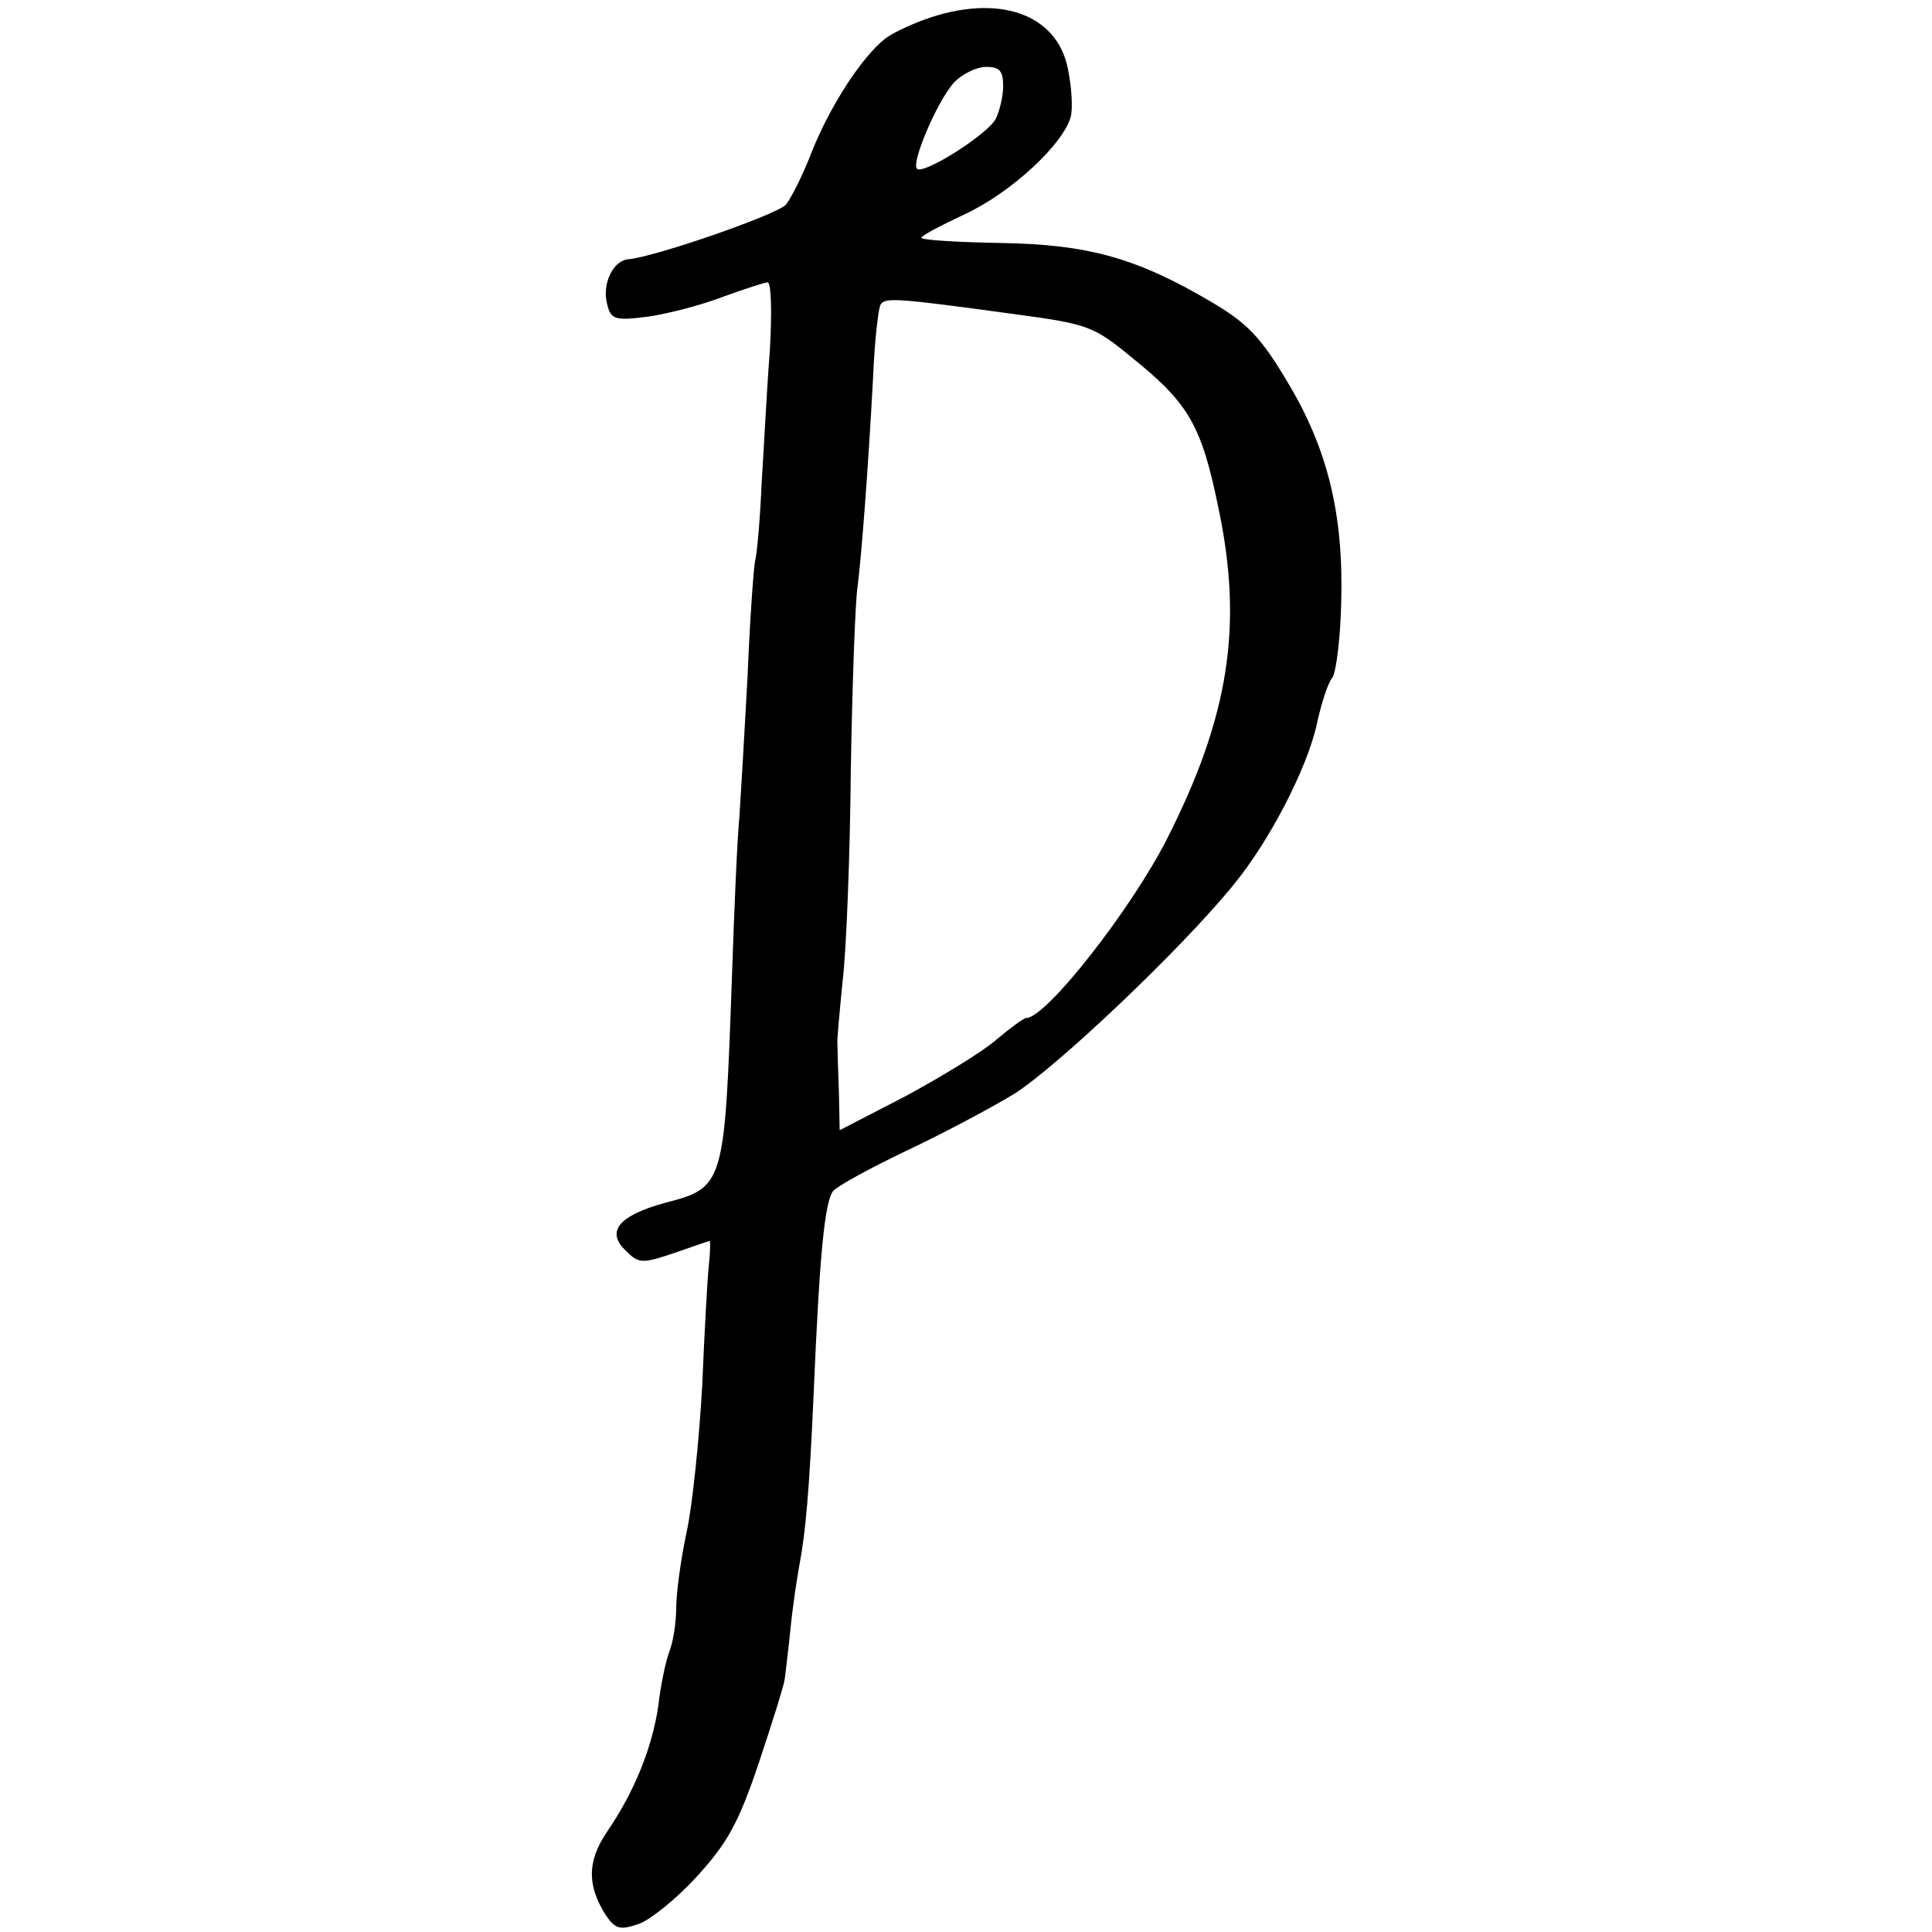
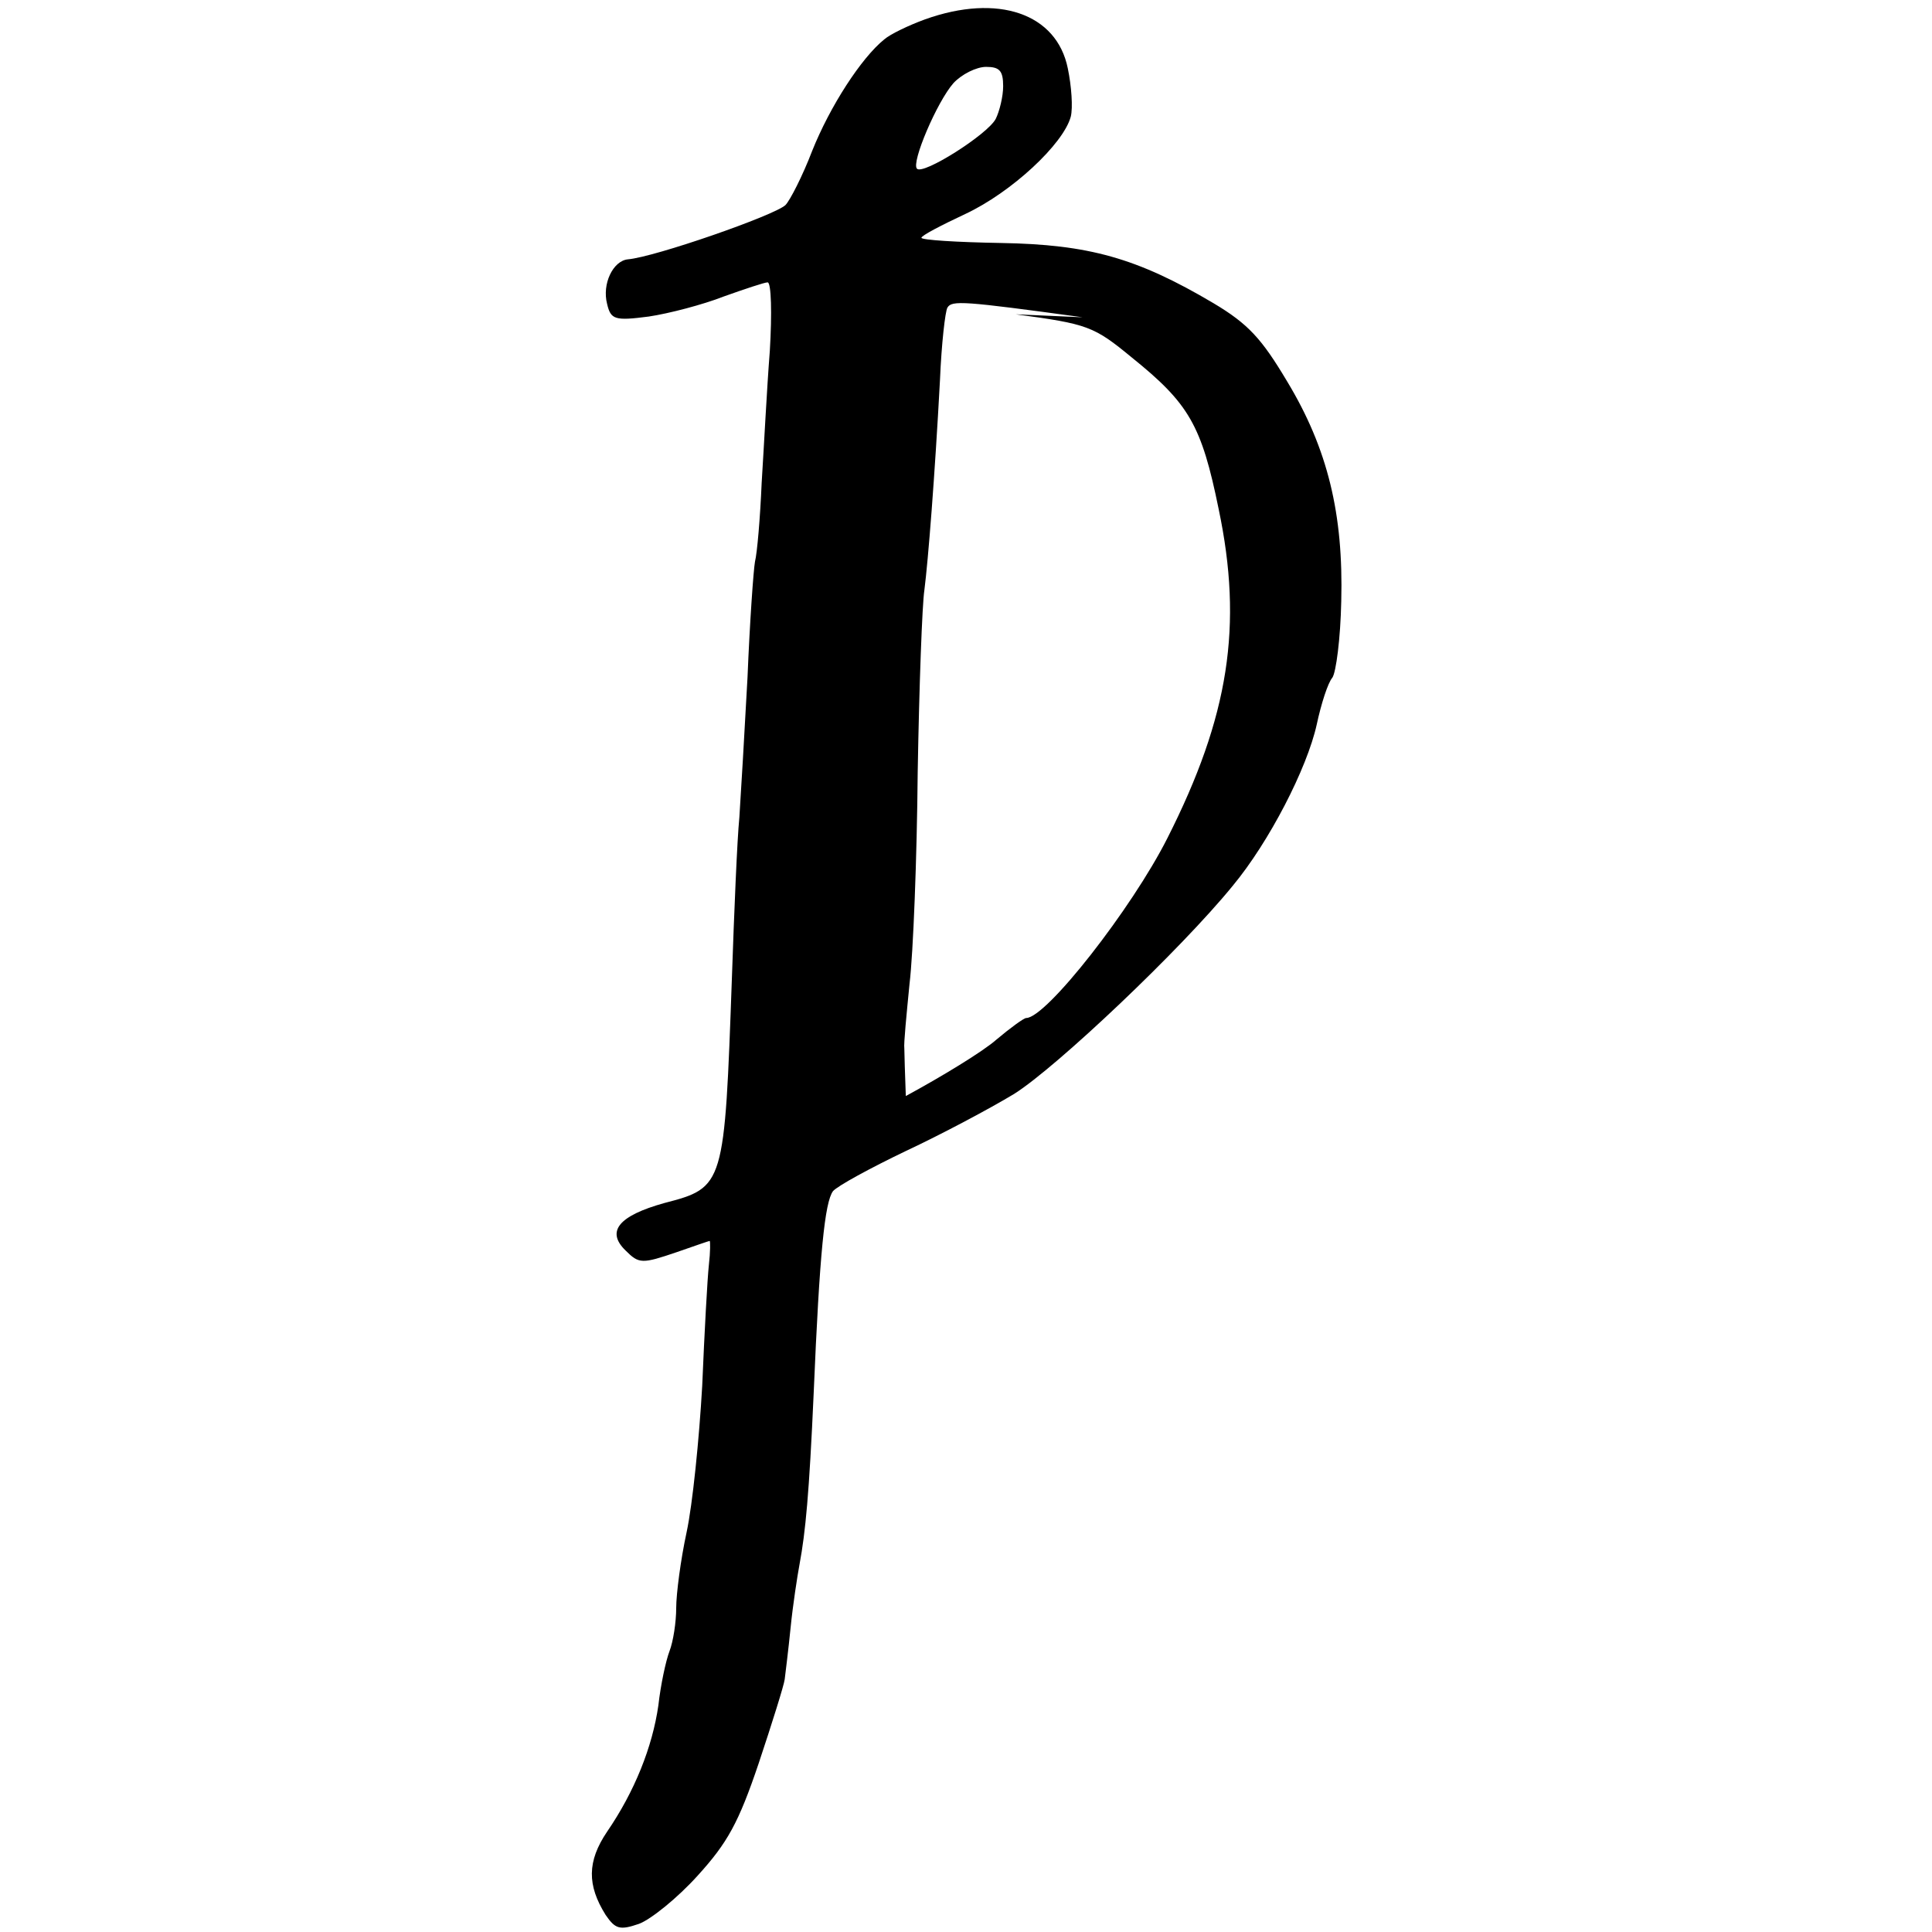
<svg xmlns="http://www.w3.org/2000/svg" version="1.0" width="260pt" height="260pt" viewBox="0 0 260 260" preserveAspectRatio="xMidYMid meet">
  <g transform="translate(0,260) scale(0.1,-0.1)" fill="#000000" stroke="none">
-     <path d="M1245 2574 c-22 -8 -47 -20 -55 -27 -31 -25 -73 -90 -97 -150 -13 -34 -30 -67 -36 -73 -15 -14 -176 -70 -212 -73 -20 -2 -35 -33 -28 -60 5 -21 10 -23 56 -17 27 4 73 16 101 27 28 10 55 19 59 19 5 0 6 -42 3 -92 -4 -51 -8 -131 -11 -178 -2 -47 -6 -94 -9 -106 -2 -11 -7 -81 -10 -155 -4 -74 -9 -159 -11 -189 -3 -30 -7 -127 -10 -215 -10 -281 -10 -283 -91 -304 -61 -17 -79 -38 -52 -64 18 -18 22 -18 69 -2 23 8 43 15 44 15 1 0 1 -15 -1 -32 -2 -18 -6 -91 -9 -163 -4 -71 -13 -160 -21 -197 -8 -37 -14 -83 -14 -102 0 -19 -4 -45 -9 -58 -5 -13 -12 -46 -15 -73 -8 -56 -32 -116 -69 -170 -27 -40 -27 -72 -2 -112 13 -19 19 -21 45 -12 16 6 52 35 79 65 40 44 55 71 82 151 18 54 34 105 35 113 1 8 5 40 8 70 3 30 9 69 12 85 8 43 13 95 19 230 8 190 15 257 26 272 6 7 50 31 98 54 47 22 113 57 146 77 57 36 224 194 294 280 49 59 100 158 113 217 6 28 15 56 21 63 5 7 11 53 12 103 3 117 -18 205 -73 296 -34 57 -52 77 -99 105 -103 61 -168 79 -286 81 -59 1 -107 4 -107 7 0 3 27 17 59 32 62 29 132 94 142 131 3 12 1 41 -4 65 -15 74 -94 101 -192 66z m105 -90 c0 -14 -5 -34 -10 -44 -11 -21 -98 -76 -106 -67 -8 8 27 90 49 115 11 12 31 22 44 22 18 0 23 -5 23 -26z m17 -307 c97 -13 105 -16 156 -58 77 -62 94 -91 117 -204 33 -157 14 -279 -69 -443 -48 -95 -163 -242 -190 -242 -3 0 -21 -13 -40 -29 -18 -16 -74 -50 -122 -76 l-89 -46 -1 50 c-1 28 -2 57 -2 64 -1 6 3 46 7 87 5 41 10 170 11 285 2 116 6 226 9 245 5 39 14 152 21 283 2 48 7 92 10 97 6 10 21 9 182 -13z" />
+     <path d="M1245 2574 c-22 -8 -47 -20 -55 -27 -31 -25 -73 -90 -97 -150 -13 -34 -30 -67 -36 -73 -15 -14 -176 -70 -212 -73 -20 -2 -35 -33 -28 -60 5 -21 10 -23 56 -17 27 4 73 16 101 27 28 10 55 19 59 19 5 0 6 -42 3 -92 -4 -51 -8 -131 -11 -178 -2 -47 -6 -94 -9 -106 -2 -11 -7 -81 -10 -155 -4 -74 -9 -159 -11 -189 -3 -30 -7 -127 -10 -215 -10 -281 -10 -283 -91 -304 -61 -17 -79 -38 -52 -64 18 -18 22 -18 69 -2 23 8 43 15 44 15 1 0 1 -15 -1 -32 -2 -18 -6 -91 -9 -163 -4 -71 -13 -160 -21 -197 -8 -37 -14 -83 -14 -102 0 -19 -4 -45 -9 -58 -5 -13 -12 -46 -15 -73 -8 -56 -32 -116 -69 -170 -27 -40 -27 -72 -2 -112 13 -19 19 -21 45 -12 16 6 52 35 79 65 40 44 55 71 82 151 18 54 34 105 35 113 1 8 5 40 8 70 3 30 9 69 12 85 8 43 13 95 19 230 8 190 15 257 26 272 6 7 50 31 98 54 47 22 113 57 146 77 57 36 224 194 294 280 49 59 100 158 113 217 6 28 15 56 21 63 5 7 11 53 12 103 3 117 -18 205 -73 296 -34 57 -52 77 -99 105 -103 61 -168 79 -286 81 -59 1 -107 4 -107 7 0 3 27 17 59 32 62 29 132 94 142 131 3 12 1 41 -4 65 -15 74 -94 101 -192 66z m105 -90 c0 -14 -5 -34 -10 -44 -11 -21 -98 -76 -106 -67 -8 8 27 90 49 115 11 12 31 22 44 22 18 0 23 -5 23 -26z m17 -307 c97 -13 105 -16 156 -58 77 -62 94 -91 117 -204 33 -157 14 -279 -69 -443 -48 -95 -163 -242 -190 -242 -3 0 -21 -13 -40 -29 -18 -16 -74 -50 -122 -76 c-1 28 -2 57 -2 64 -1 6 3 46 7 87 5 41 10 170 11 285 2 116 6 226 9 245 5 39 14 152 21 283 2 48 7 92 10 97 6 10 21 9 182 -13z" />
  </g>
</svg>